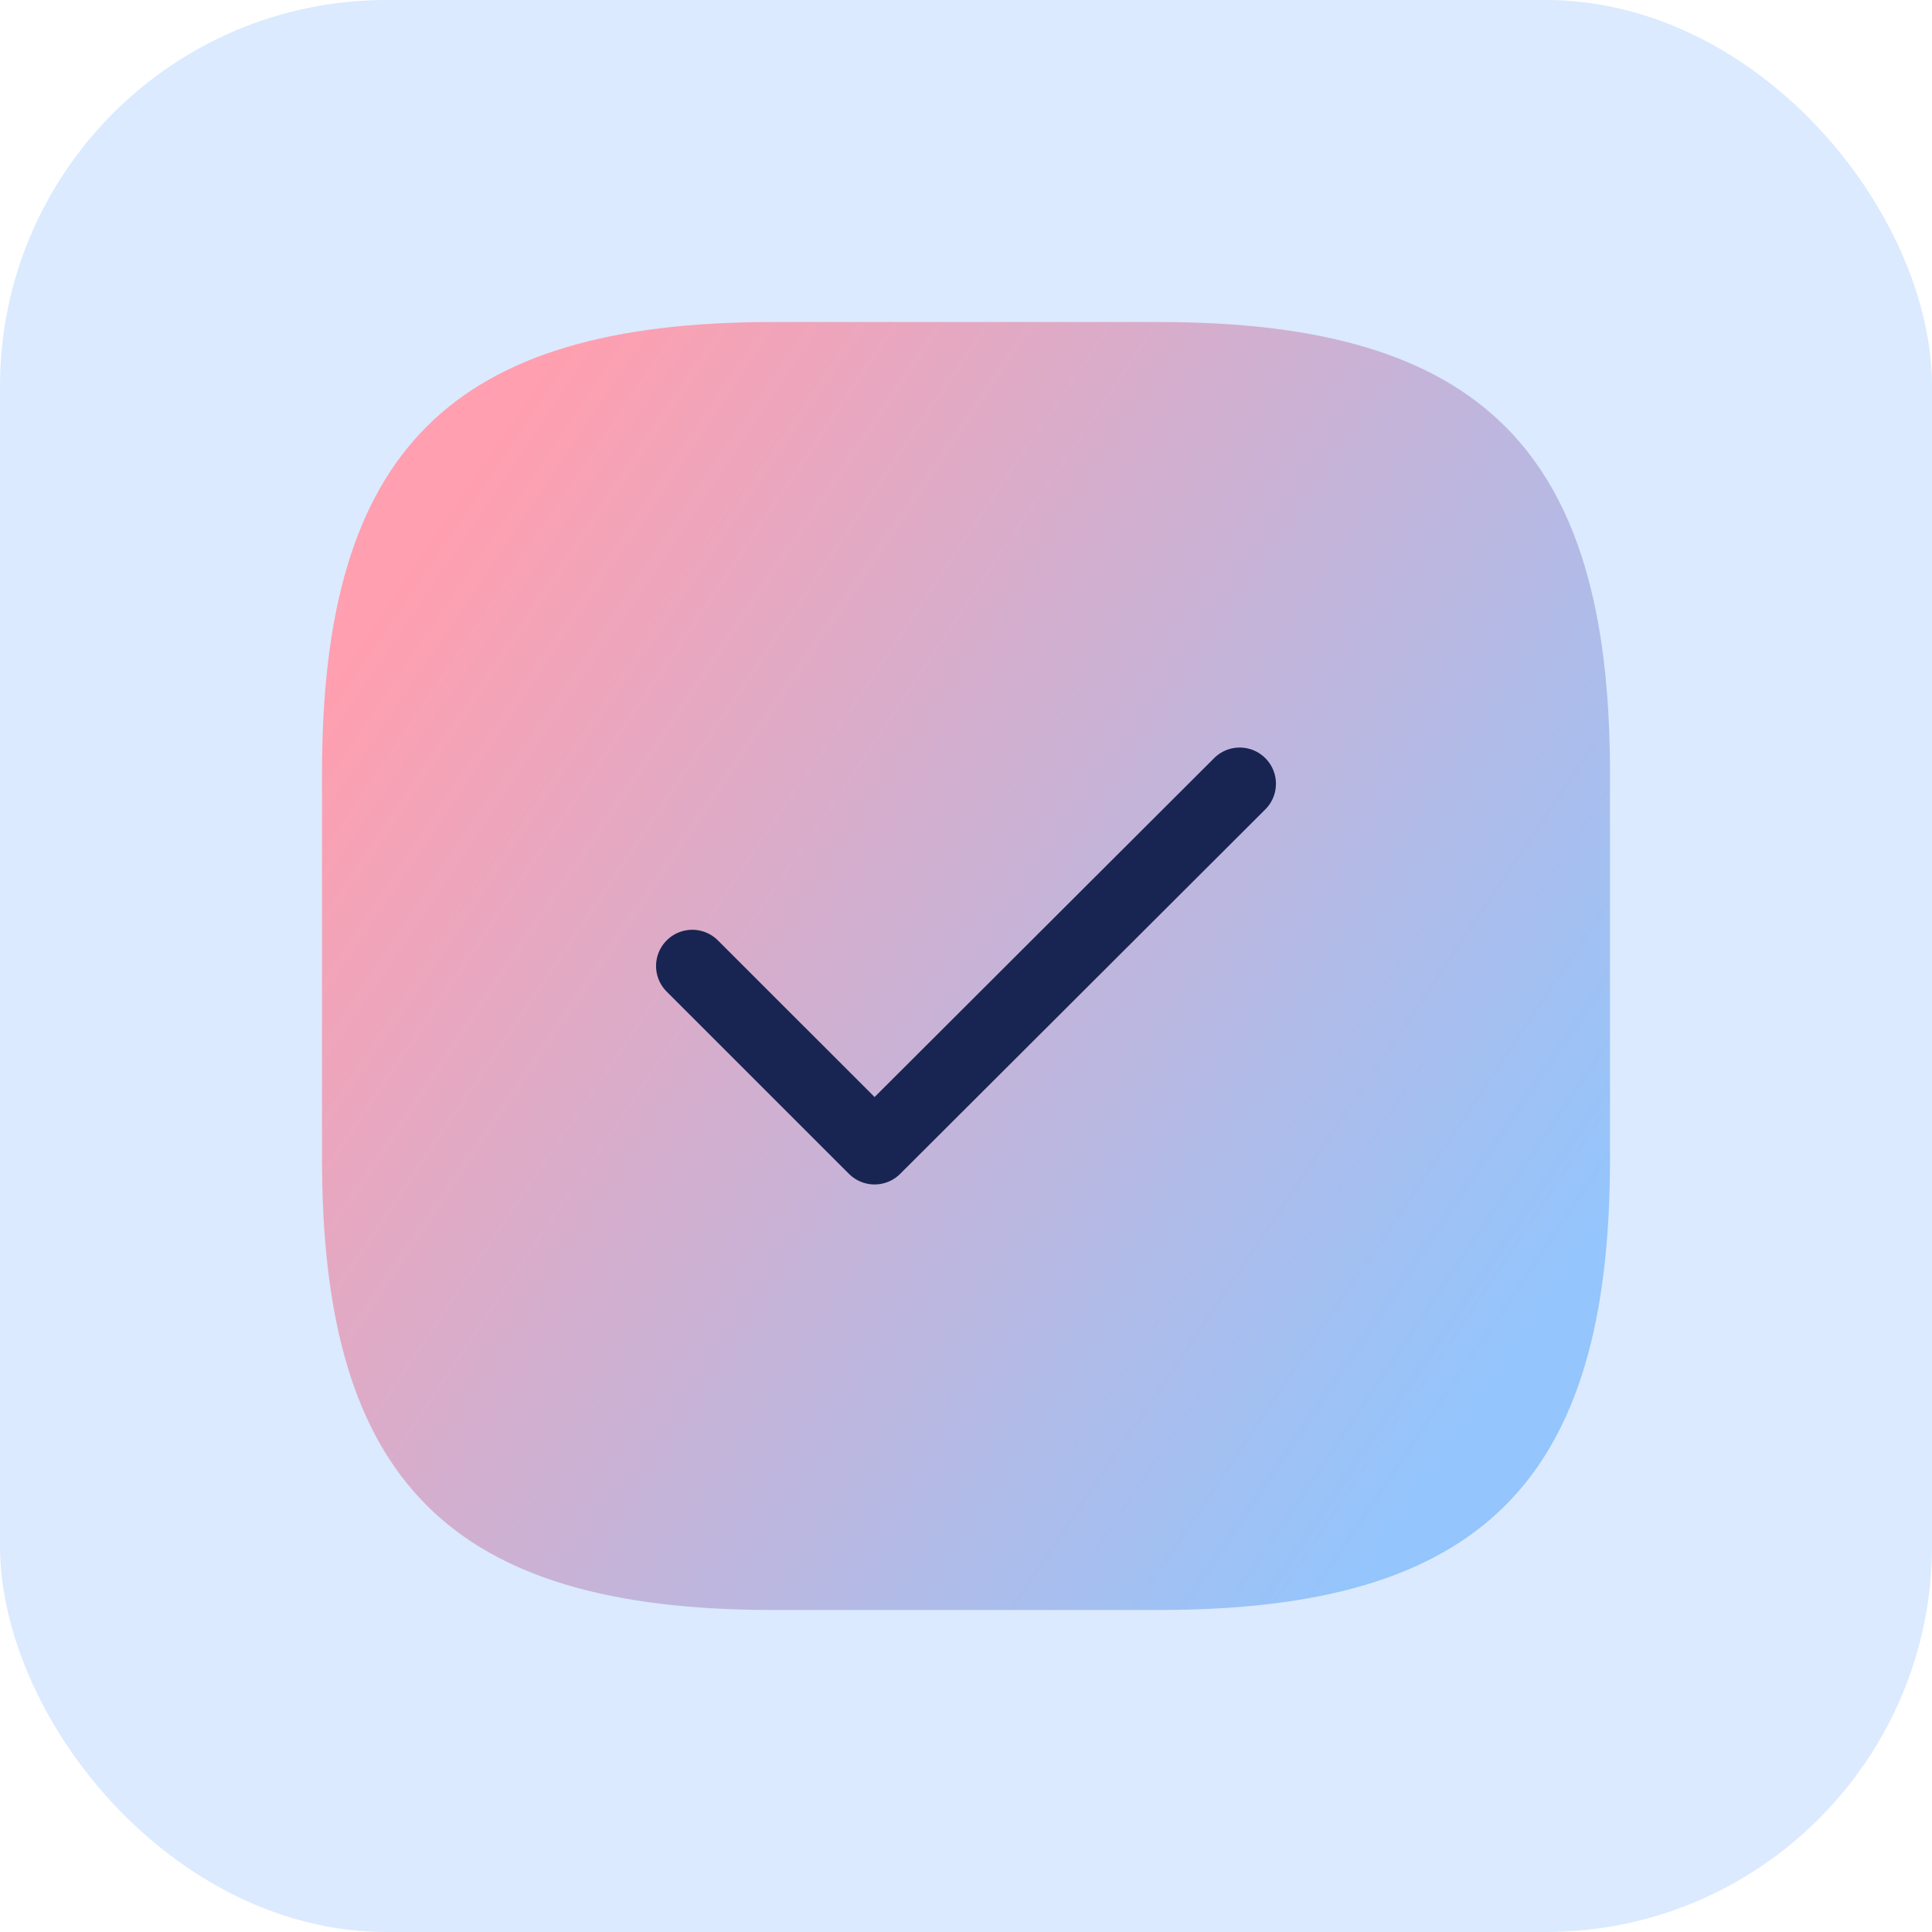
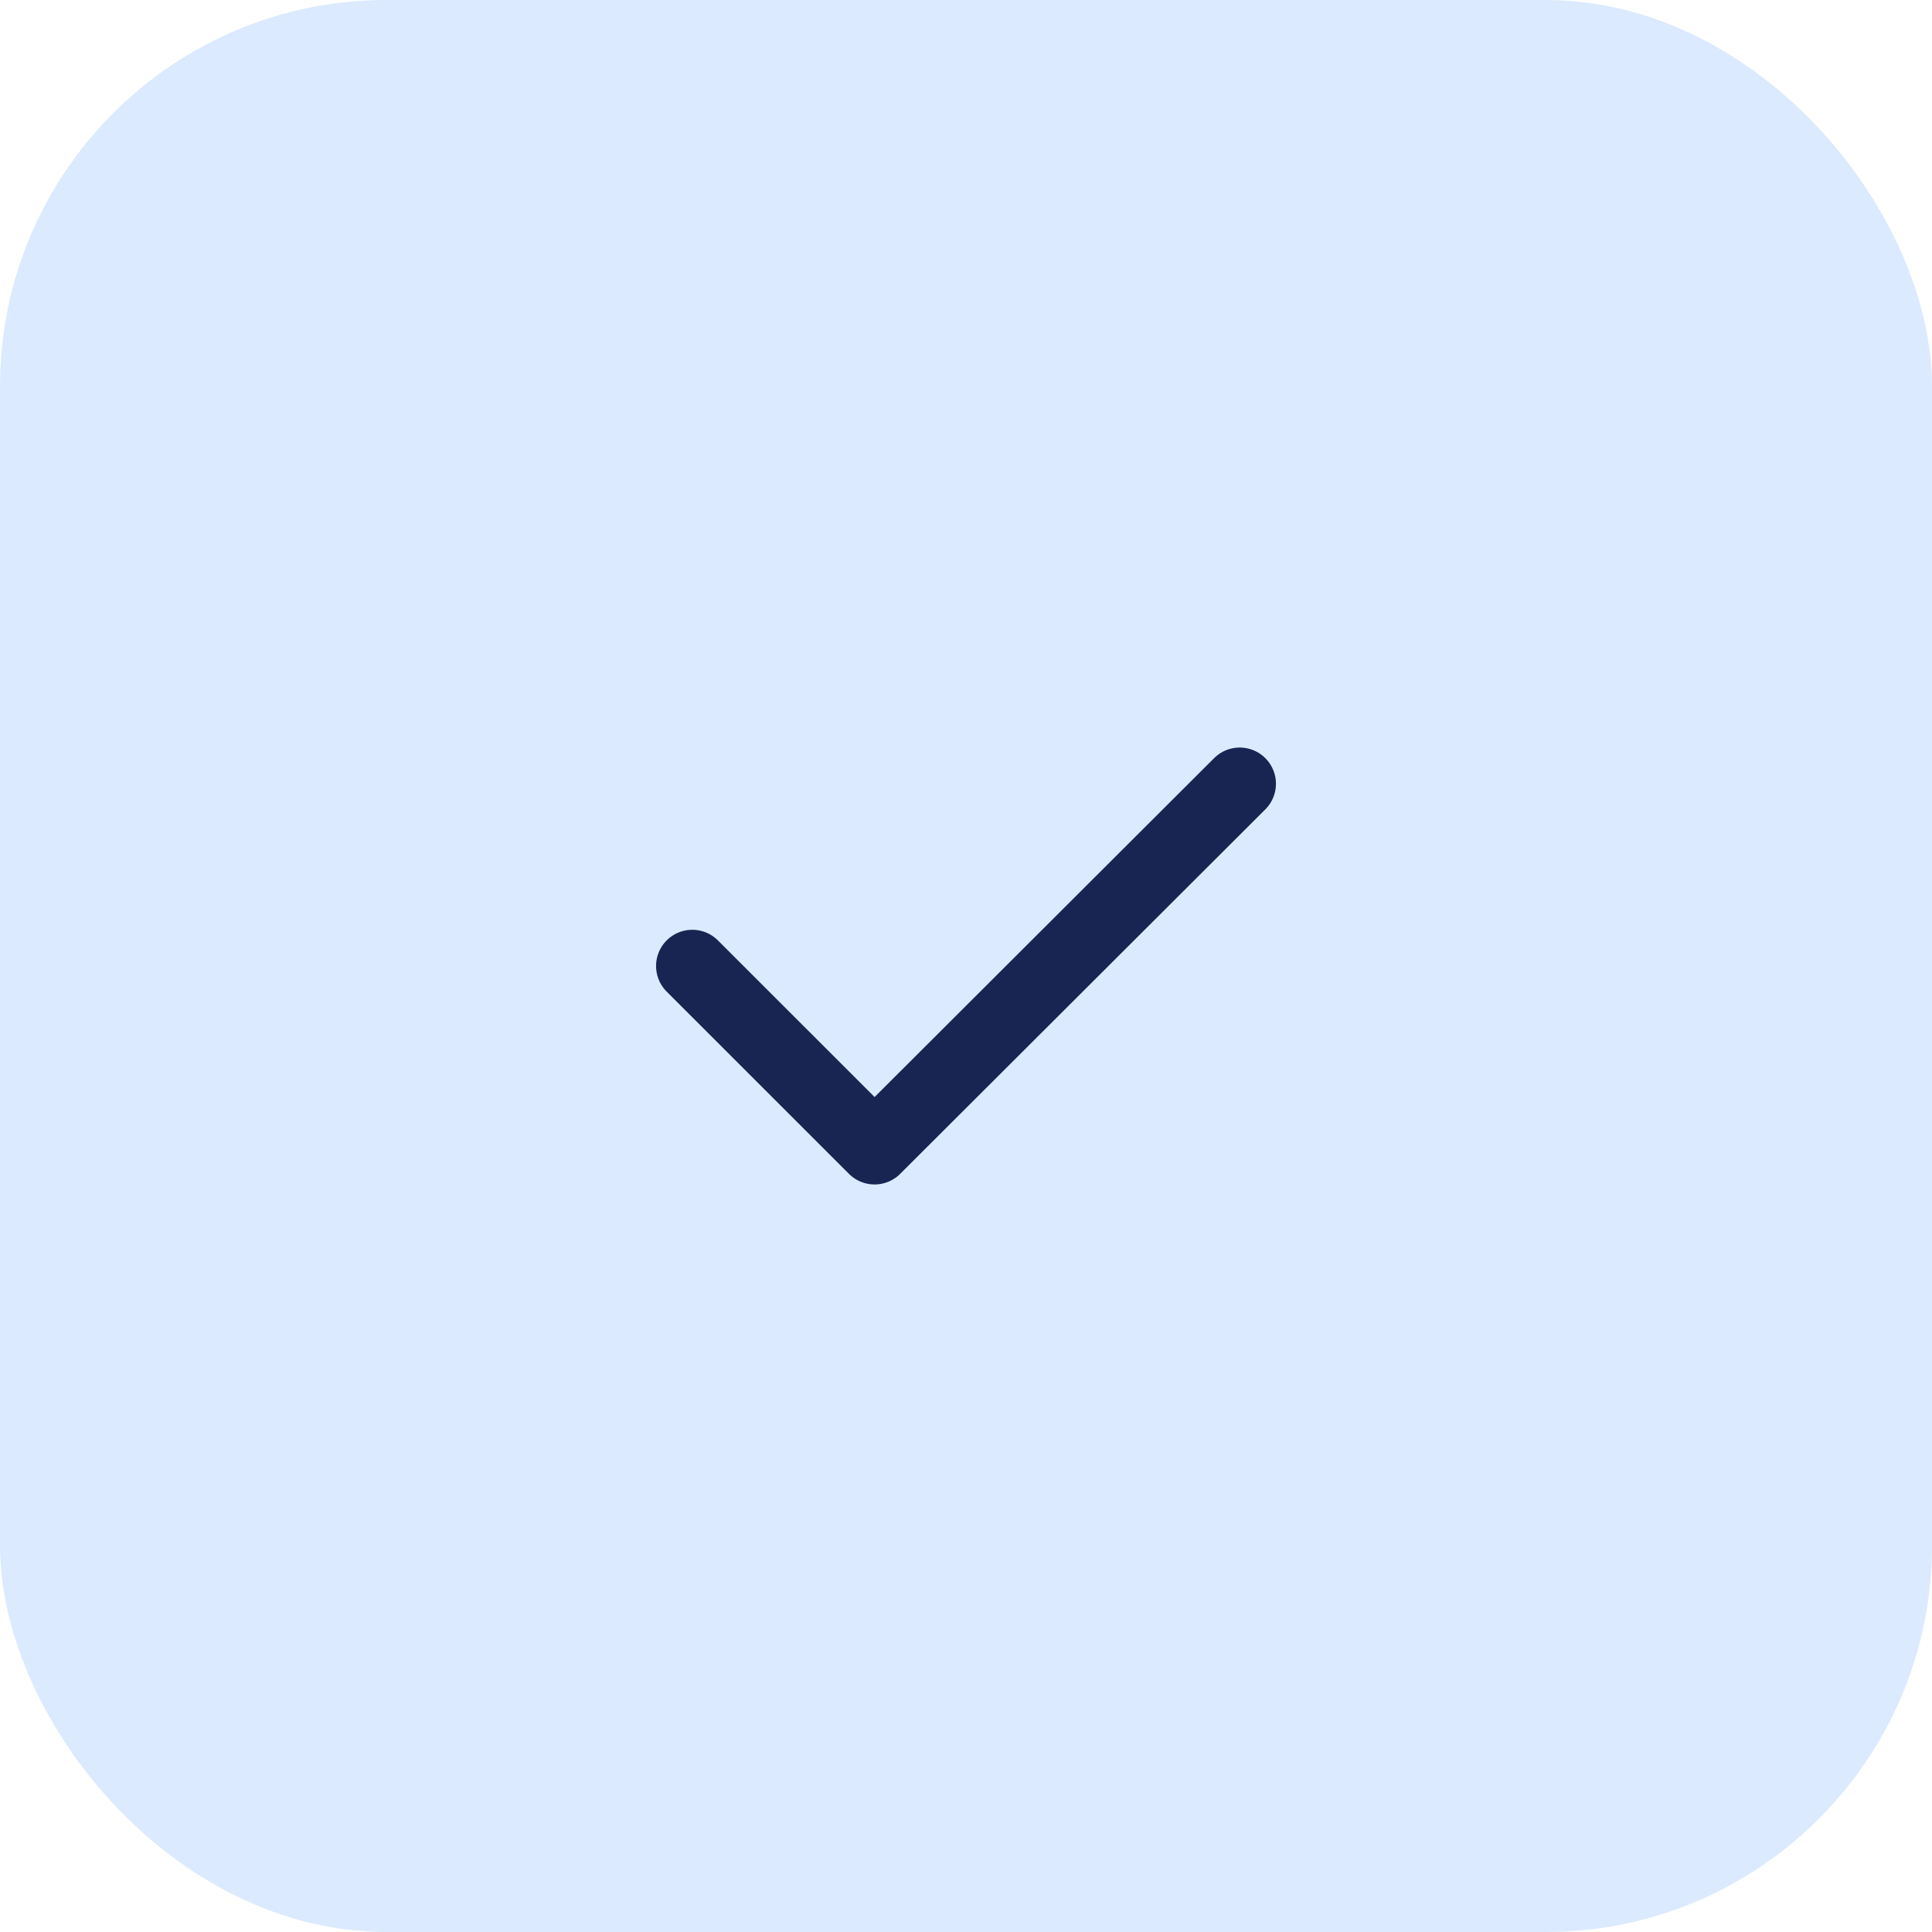
<svg xmlns="http://www.w3.org/2000/svg" width="40" height="40" viewBox="0 0 40 40" fill="none">
  <rect width="40" height="40" rx="8" fill="#DBEAFE" />
-   <path d="M16 33.333H24C30.667 33.333 33.333 30.667 33.333 24V16C33.333 9.333 30.667 6.667 24 6.667H16C9.333 6.667 6.667 9.333 6.667 16V24C6.667 30.667 9.333 33.333 16 33.333Z" fill="url(#paint0_linear_228_1005)" />
  <path d="M14.333 20L18.107 23.773L25.667 16.227" stroke="#182553" stroke-width="1.5" stroke-linecap="round" stroke-linejoin="round" />
  <defs>
    <linearGradient id="paint0_linear_228_1005" x1="16" y1="0.5" x2="39.233" y2="16.165" gradientUnits="userSpaceOnUse">
      <stop stop-color="#FF9FAF" />
      <stop offset="1" stop-color="#94C5FC" />
    </linearGradient>
  </defs>
</svg>